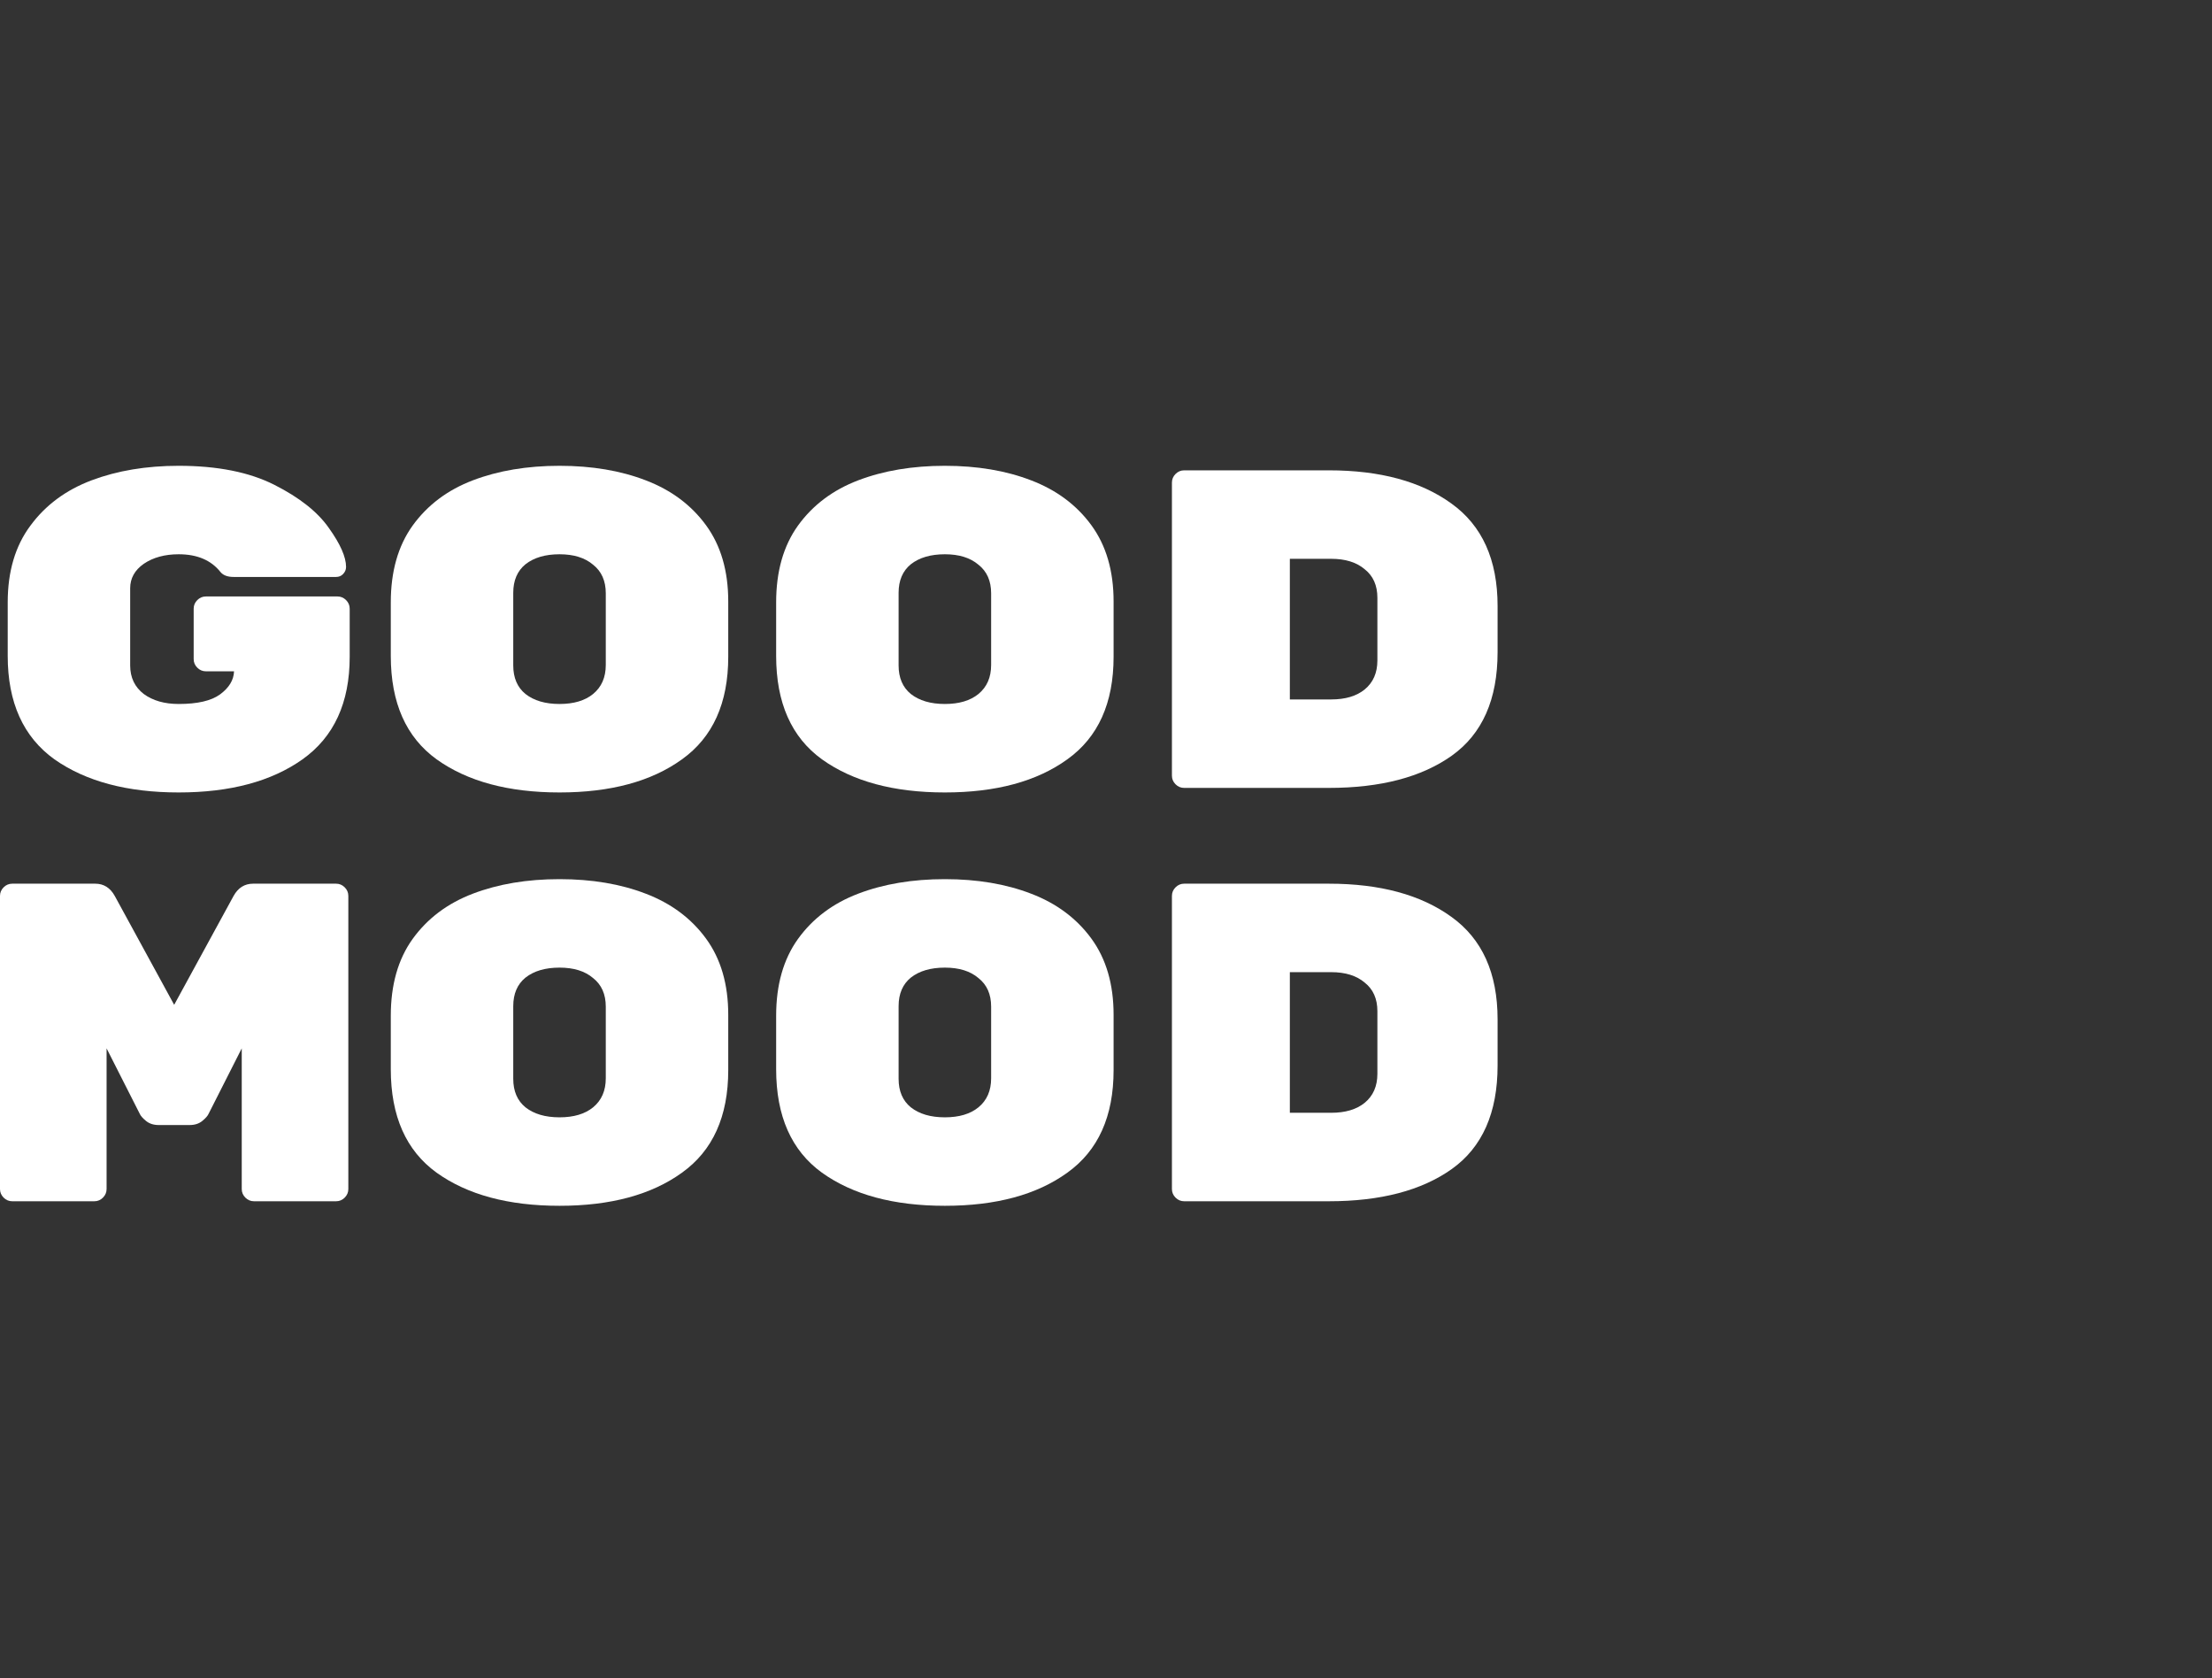
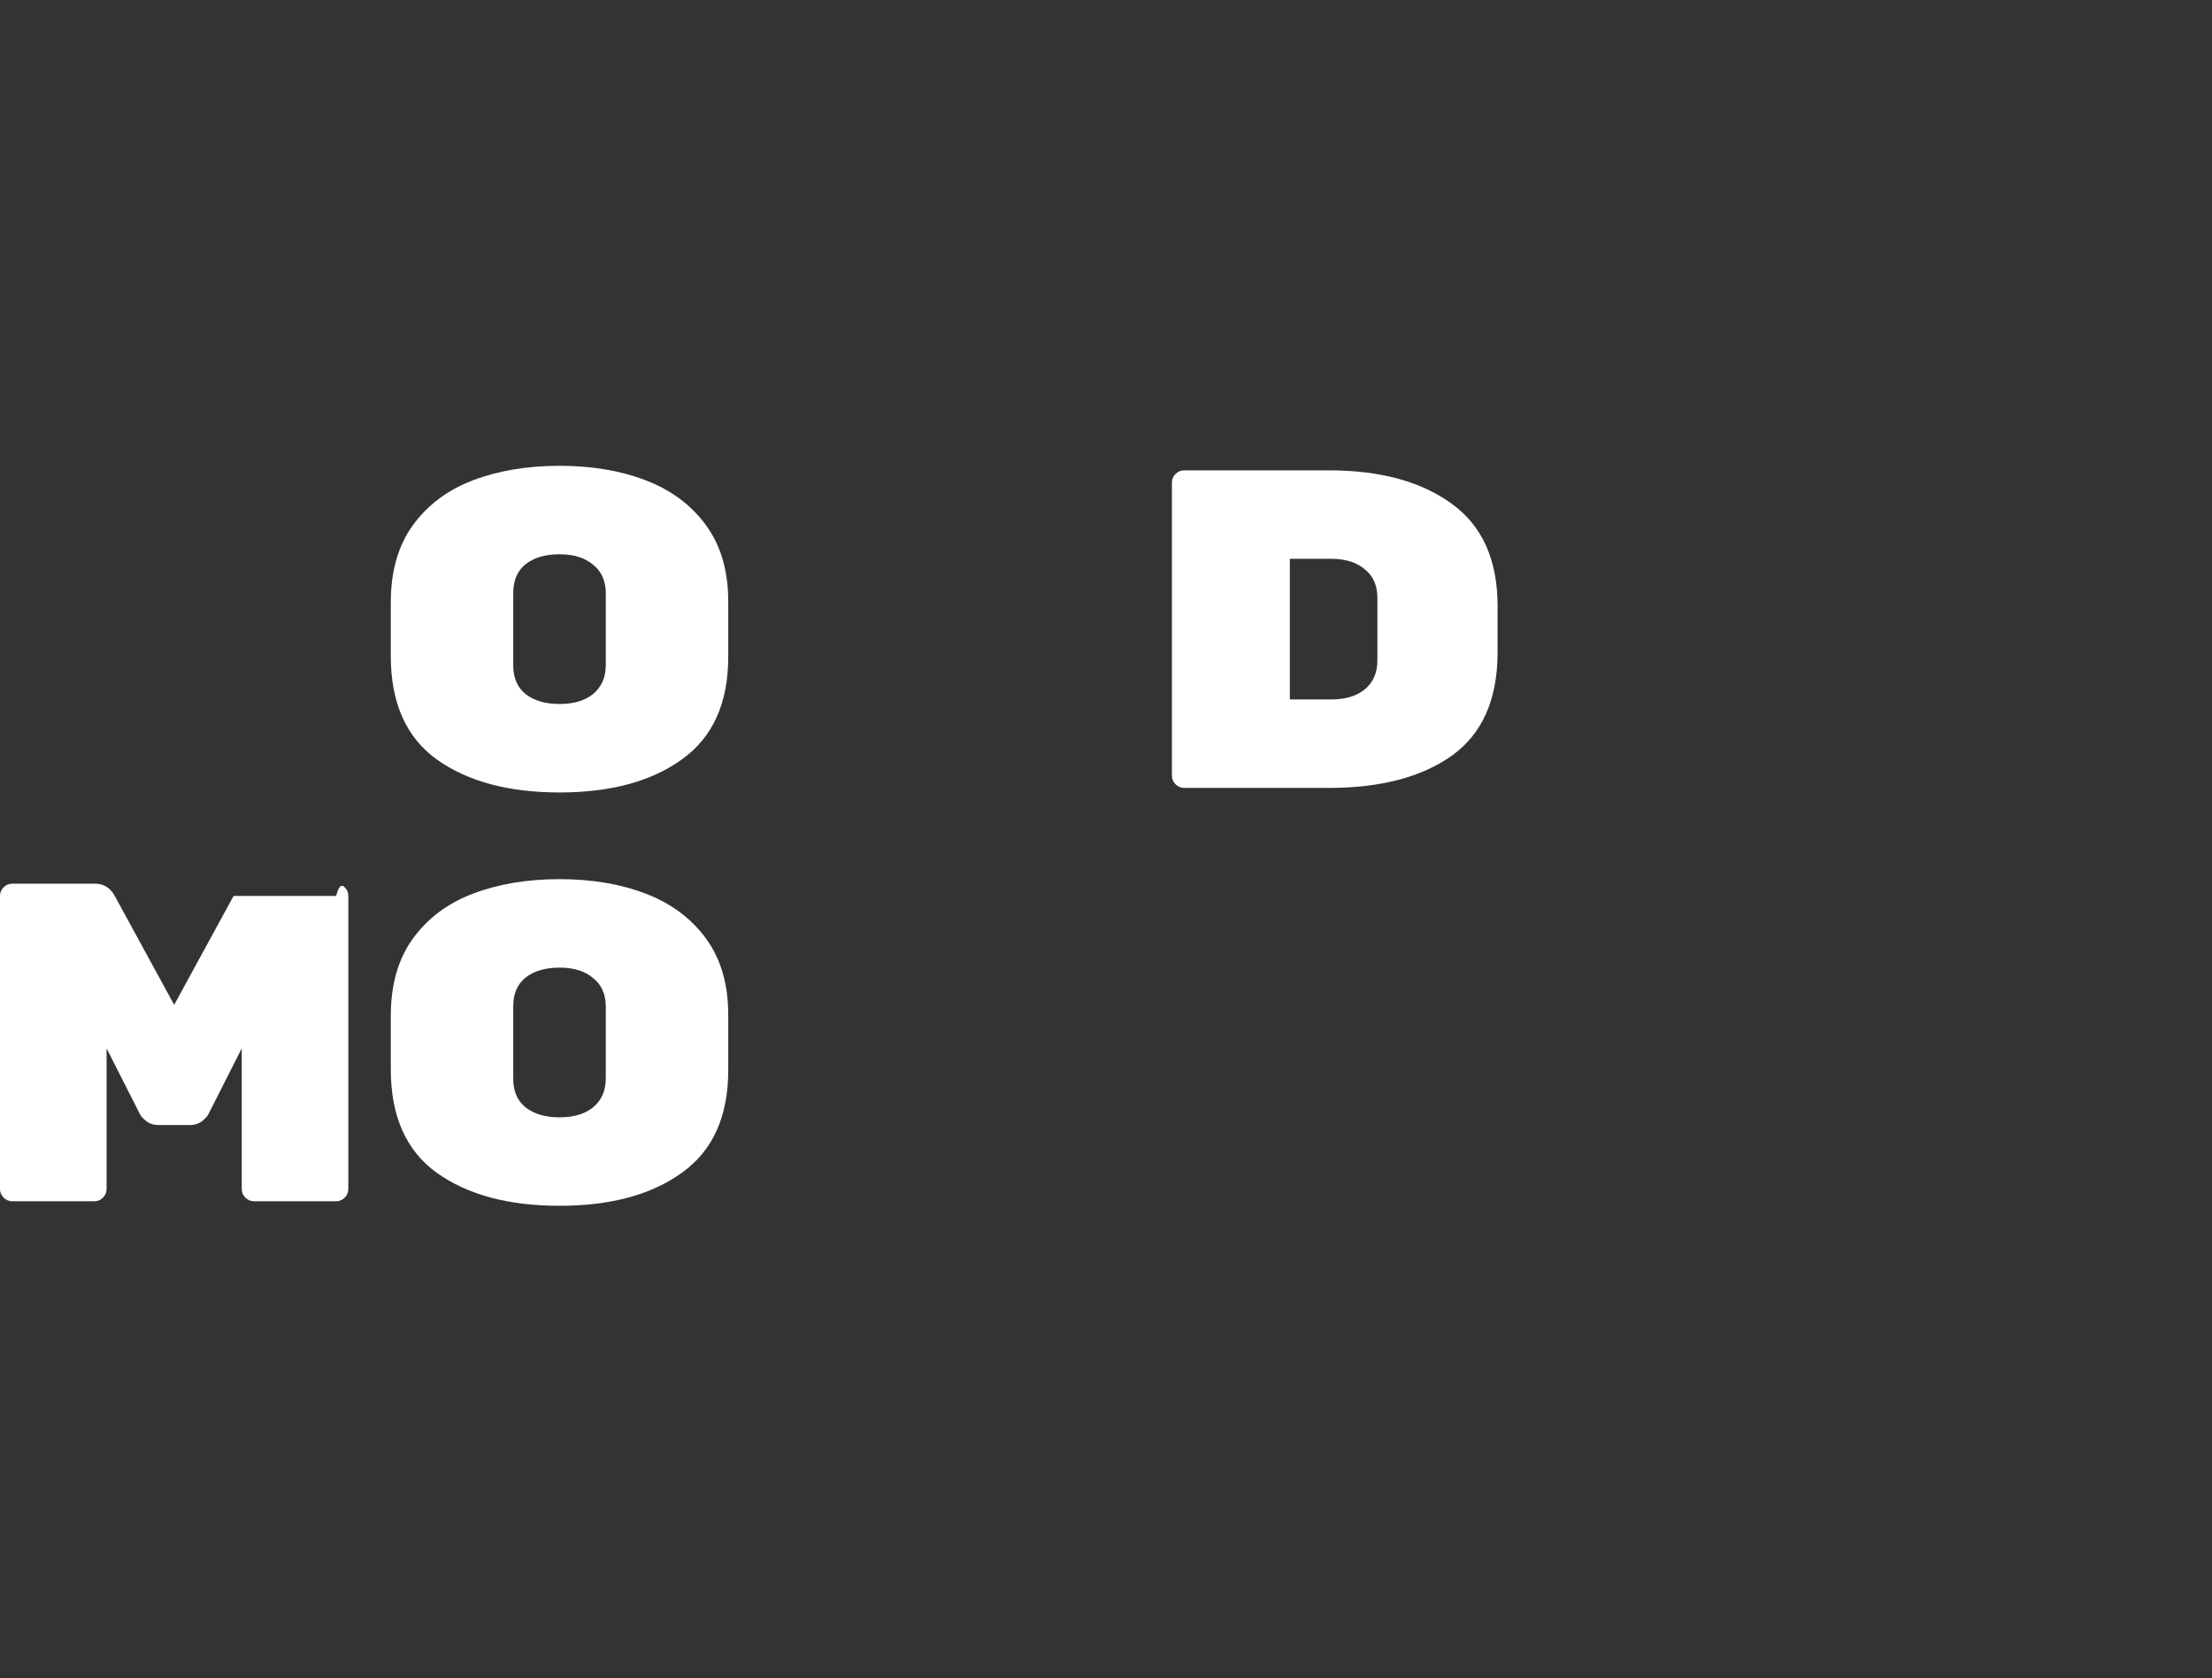
<svg xmlns="http://www.w3.org/2000/svg" width="323" height="245" viewBox="0 0 323 245" fill="none">
  <rect x="0" y="0" width="323" height="245" fill="#333333" stroke="none" />
-   <path d="M49.275 87.074C49.761 87.074 50.18 87.251 50.533 87.604C50.887 87.957 51.063 88.377 51.063 88.862V95.883C51.063 102.594 48.767 107.583 44.175 110.851C39.627 114.074 33.601 115.686 26.095 115.686C18.588 115.686 12.54 114.074 7.948 110.851C3.4 107.583 1.126 102.55 1.126 95.75V87.935C1.126 83.432 2.23 79.701 4.437 76.742C6.645 73.74 9.625 71.532 13.378 70.119C17.131 68.707 21.37 68 26.095 68C31.746 68 36.404 68.927 40.069 70.782C43.734 72.636 46.383 74.733 48.017 77.073C49.694 79.414 50.533 81.312 50.533 82.769C50.533 83.167 50.379 83.52 50.07 83.829C49.805 84.094 49.474 84.226 49.076 84.226H34.108C33.225 84.226 32.585 83.984 32.188 83.498C30.819 81.776 28.788 80.915 26.095 80.915C24.064 80.915 22.364 81.378 20.995 82.306C19.67 83.233 19.008 84.425 19.008 85.882V97.141C19.008 98.907 19.67 100.298 20.995 101.314C22.32 102.285 24.019 102.771 26.095 102.771C28.832 102.771 30.841 102.307 32.121 101.38C33.446 100.408 34.13 99.283 34.175 98.002H30.068C29.583 98.002 29.163 97.826 28.81 97.472C28.457 97.119 28.28 96.7 28.28 96.214V88.862C28.28 88.377 28.457 87.957 28.81 87.604C29.163 87.251 29.583 87.074 30.068 87.074H49.275Z" fill="white" />
  <path d="M106.339 95.883C106.339 102.638 104.088 107.628 99.584 110.851C95.124 114.074 89.164 115.686 81.702 115.686C74.24 115.686 68.257 114.074 63.754 110.851C59.294 107.628 57.064 102.594 57.064 95.75V87.935C57.064 83.432 58.124 79.701 60.243 76.742C62.407 73.74 65.343 71.532 69.052 70.119C72.761 68.707 76.977 68 81.702 68C86.426 68 90.621 68.707 94.285 70.119C97.994 71.532 100.931 73.718 103.094 76.676C105.258 79.634 106.339 83.343 106.339 87.803V95.883ZM74.946 97.141C74.946 98.951 75.542 100.342 76.735 101.314C77.971 102.285 79.627 102.771 81.702 102.771C83.777 102.771 85.411 102.285 86.603 101.314C87.839 100.298 88.457 98.885 88.457 97.075V86.611C88.457 84.8 87.839 83.409 86.603 82.438C85.411 81.423 83.777 80.915 81.702 80.915C79.627 80.915 77.971 81.4 76.735 82.372C75.542 83.343 74.946 84.734 74.946 86.544V97.141Z" fill="white" />
-   <path d="M162.609 95.883C162.609 102.638 160.357 107.628 155.853 110.851C151.394 114.074 145.433 115.686 137.971 115.686C130.509 115.686 124.527 114.074 120.023 110.851C115.564 107.628 113.334 102.594 113.334 95.75V87.935C113.334 83.432 114.393 79.701 116.513 76.742C118.676 73.74 121.613 71.532 125.321 70.119C129.03 68.707 133.247 68 137.971 68C142.696 68 146.89 68.707 150.555 70.119C154.264 71.532 157.2 73.718 159.364 76.676C161.527 79.634 162.609 83.343 162.609 87.803V95.883ZM131.216 97.141C131.216 98.951 131.812 100.342 133.004 101.314C134.24 102.285 135.896 102.771 137.971 102.771C140.047 102.771 141.68 102.285 142.872 101.314C144.109 100.298 144.727 98.885 144.727 97.075V86.611C144.727 84.8 144.109 83.409 142.872 82.438C141.68 81.423 140.047 80.915 137.971 80.915C135.896 80.915 134.24 81.4 133.004 82.372C131.812 83.343 131.216 84.734 131.216 86.544V97.141Z" fill="white" />
  <path d="M194.042 68.662C201.504 68.662 207.465 70.274 211.924 73.497C216.428 76.72 218.68 81.71 218.68 88.465V95.221C218.68 102.108 216.45 107.142 211.99 110.321C207.575 113.456 201.592 115.023 194.042 115.023H172.915C172.429 115.023 172.01 114.847 171.656 114.493C171.303 114.14 171.127 113.721 171.127 113.235V70.451C171.127 69.965 171.303 69.545 171.656 69.192C172.01 68.839 172.429 68.662 172.915 68.662H194.042ZM194.373 102.108C196.449 102.108 198.082 101.623 199.274 100.651C200.511 99.636 201.129 98.223 201.129 96.413V87.273C201.129 85.463 200.511 84.072 199.274 83.1C198.082 82.085 196.449 81.577 194.373 81.577H188.346V102.108H194.373Z" fill="white" />
-   <path d="M34.108 130.793C34.771 129.601 35.72 129.005 36.956 129.005H49.076C49.562 129.005 49.981 129.182 50.335 129.535C50.688 129.888 50.864 130.308 50.864 130.793V173.578C50.864 174.063 50.688 174.483 50.335 174.836C49.981 175.189 49.562 175.366 49.076 175.366H37.089C36.603 175.366 36.184 175.189 35.83 174.836C35.477 174.483 35.3 174.063 35.3 173.578V153.047L30.466 162.584C30.333 162.893 30.024 163.246 29.538 163.643C29.053 164.041 28.435 164.239 27.684 164.239H23.18C22.43 164.239 21.812 164.041 21.326 163.643C20.84 163.246 20.531 162.893 20.399 162.584L15.564 153.047V173.578C15.564 174.063 15.387 174.483 15.034 174.836C14.681 175.189 14.261 175.366 13.776 175.366H1.788C1.303 175.366 0.883 175.189 0.53 174.836C0.177 174.483 0 174.063 0 173.578V130.793C0 130.308 0.177 129.888 0.53 129.535C0.883 129.182 1.303 129.005 1.788 129.005H13.908C15.145 129.005 16.094 129.601 16.756 130.793L25.432 146.688L34.108 130.793Z" fill="white" />
+   <path d="M34.108 130.793H49.076C49.562 129.005 49.981 129.182 50.335 129.535C50.688 129.888 50.864 130.308 50.864 130.793V173.578C50.864 174.063 50.688 174.483 50.335 174.836C49.981 175.189 49.562 175.366 49.076 175.366H37.089C36.603 175.366 36.184 175.189 35.83 174.836C35.477 174.483 35.3 174.063 35.3 173.578V153.047L30.466 162.584C30.333 162.893 30.024 163.246 29.538 163.643C29.053 164.041 28.435 164.239 27.684 164.239H23.18C22.43 164.239 21.812 164.041 21.326 163.643C20.84 163.246 20.531 162.893 20.399 162.584L15.564 153.047V173.578C15.564 174.063 15.387 174.483 15.034 174.836C14.681 175.189 14.261 175.366 13.776 175.366H1.788C1.303 175.366 0.883 175.189 0.53 174.836C0.177 174.483 0 174.063 0 173.578V130.793C0 130.308 0.177 129.888 0.53 129.535C0.883 129.182 1.303 129.005 1.788 129.005H13.908C15.145 129.005 16.094 129.601 16.756 130.793L25.432 146.688L34.108 130.793Z" fill="white" />
  <path d="M106.339 156.226C106.339 162.981 104.088 167.97 99.584 171.194C95.124 174.417 89.164 176.028 81.702 176.028C74.24 176.028 68.257 174.417 63.754 171.194C59.294 167.97 57.064 162.937 57.064 156.093V148.278C57.064 143.774 58.124 140.043 60.243 137.085C62.407 134.083 65.343 131.875 69.052 130.462C72.761 129.049 76.977 128.343 81.702 128.343C86.426 128.343 90.621 129.049 94.285 130.462C97.994 131.875 100.931 134.061 103.094 137.019C105.258 139.977 106.339 143.686 106.339 148.146V156.226ZM74.946 157.484C74.946 159.294 75.542 160.685 76.735 161.656C77.971 162.628 79.627 163.113 81.702 163.113C83.777 163.113 85.411 162.628 86.603 161.656C87.839 160.641 88.457 159.228 88.457 157.418V146.953C88.457 145.143 87.839 143.752 86.603 142.781C85.411 141.765 83.777 141.258 81.702 141.258C79.627 141.258 77.971 141.743 76.735 142.715C75.542 143.686 74.946 145.077 74.946 146.887V157.484Z" fill="white" />
-   <path d="M162.609 156.226C162.609 162.981 160.357 167.97 155.853 171.194C151.394 174.417 145.433 176.028 137.971 176.028C130.509 176.028 124.527 174.417 120.023 171.194C115.564 167.97 113.334 162.937 113.334 156.093V148.278C113.334 143.774 114.393 140.043 116.513 137.085C118.676 134.083 121.613 131.875 125.321 130.462C129.03 129.049 133.247 128.343 137.971 128.343C142.696 128.343 146.89 129.049 150.555 130.462C154.264 131.875 157.2 134.061 159.364 137.019C161.527 139.977 162.609 143.686 162.609 148.146V156.226ZM131.216 157.484C131.216 159.294 131.812 160.685 133.004 161.656C134.24 162.628 135.896 163.113 137.971 163.113C140.047 163.113 141.68 162.628 142.872 161.656C144.109 160.641 144.727 159.228 144.727 157.418V146.953C144.727 145.143 144.109 143.752 142.872 142.781C141.68 141.765 140.047 141.258 137.971 141.258C135.896 141.258 134.24 141.743 133.004 142.715C131.812 143.686 131.216 145.077 131.216 146.887V157.484Z" fill="white" />
-   <path d="M194.042 129.005C201.504 129.005 207.465 130.617 211.924 133.84C216.428 137.063 218.68 142.052 218.68 148.808V155.563C218.68 162.451 216.45 167.485 211.99 170.664C207.575 173.799 201.592 175.366 194.042 175.366H172.915C172.429 175.366 172.01 175.189 171.656 174.836C171.303 174.483 171.127 174.063 171.127 173.578V130.793C171.127 130.308 171.303 129.888 171.656 129.535C172.01 129.182 172.429 129.005 172.915 129.005H194.042ZM194.373 162.451C196.449 162.451 198.082 161.965 199.274 160.994C200.511 159.979 201.129 158.566 201.129 156.755V147.616C201.129 145.805 200.511 144.415 199.274 143.443C198.082 142.428 196.449 141.92 194.373 141.92H188.346V162.451H194.373Z" fill="white" />
</svg>